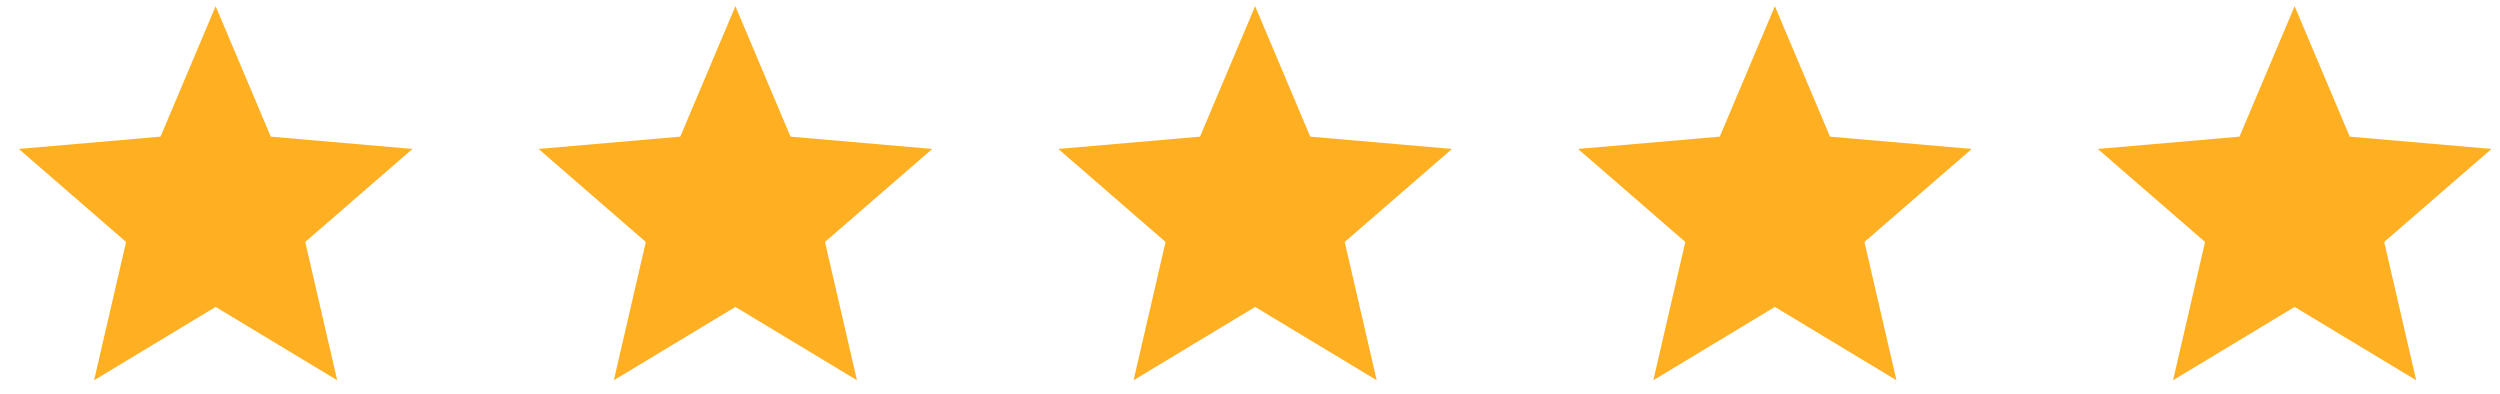
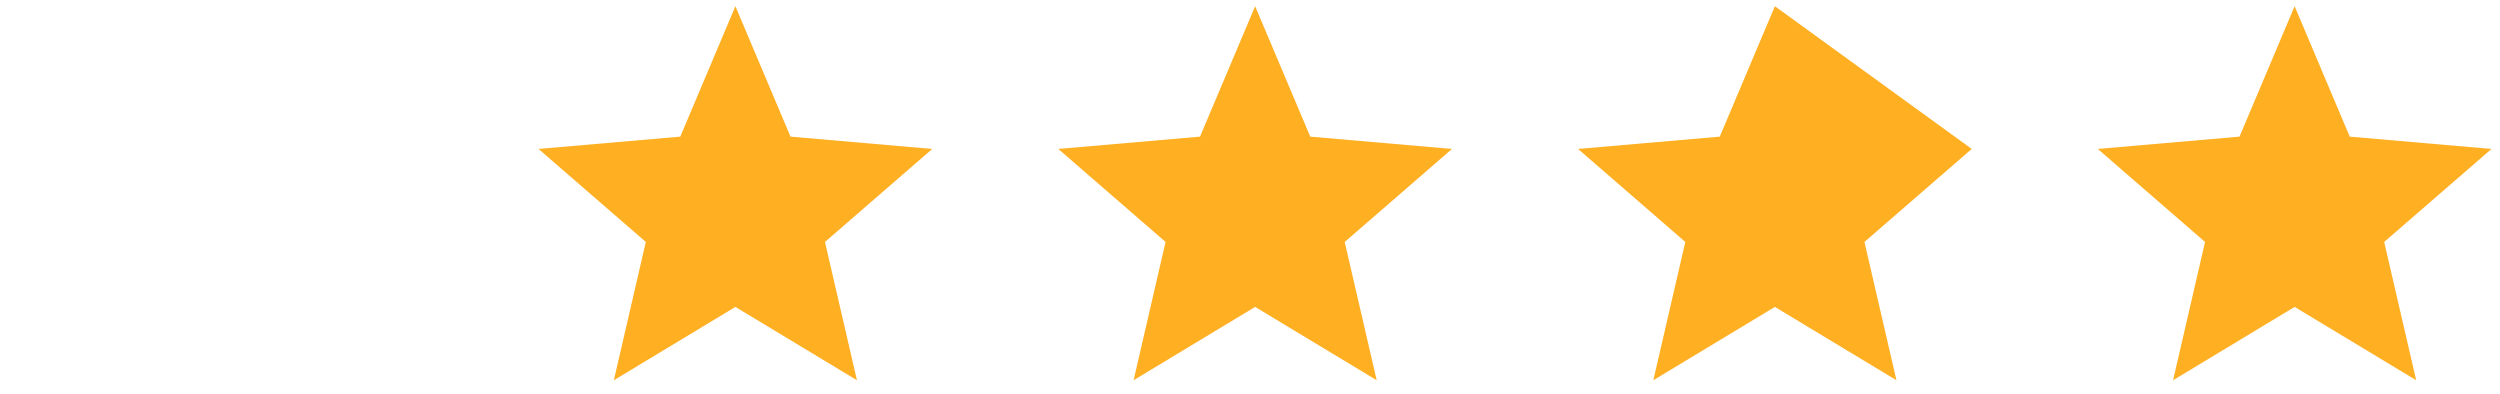
<svg xmlns="http://www.w3.org/2000/svg" width="127" height="20" viewBox="0 0 127 20" fill="none">
-   <path d="M4.78 19.316L6.405 12.291L0.955 7.566L8.155 6.941L10.955 0.316L13.755 6.941L20.955 7.566L15.505 12.291L17.13 19.316L10.955 15.591L4.78 19.316Z" fill="#FFAF22" />
  <path d="M31.183 19.316L32.808 12.291L27.358 7.566L34.558 6.941L37.358 0.316L40.158 6.941L47.358 7.566L41.908 12.291L43.533 19.316L37.358 15.591L31.183 19.316Z" fill="#FFAF22" />
  <path d="M57.586 19.316L59.211 12.291L53.761 7.566L60.961 6.941L63.761 0.316L66.561 6.941L73.761 7.566L68.311 12.291L69.936 19.316L63.761 15.591L57.586 19.316Z" fill="#FFAF22" />
-   <path d="M83.989 19.316L85.614 12.291L80.164 7.566L87.364 6.941L90.164 0.316L92.964 6.941L100.164 7.566L94.714 12.291L96.339 19.316L90.164 15.591L83.989 19.316Z" fill="#FFAF22" />
+   <path d="M83.989 19.316L85.614 12.291L80.164 7.566L87.364 6.941L90.164 0.316L100.164 7.566L94.714 12.291L96.339 19.316L90.164 15.591L83.989 19.316Z" fill="#FFAF22" />
  <path d="M110.392 19.316L112.017 12.291L106.567 7.566L113.767 6.941L116.567 0.316L119.367 6.941L126.567 7.566L121.117 12.291L122.742 19.316L116.567 15.591L110.392 19.316Z" fill="#FFAF22" />
</svg>